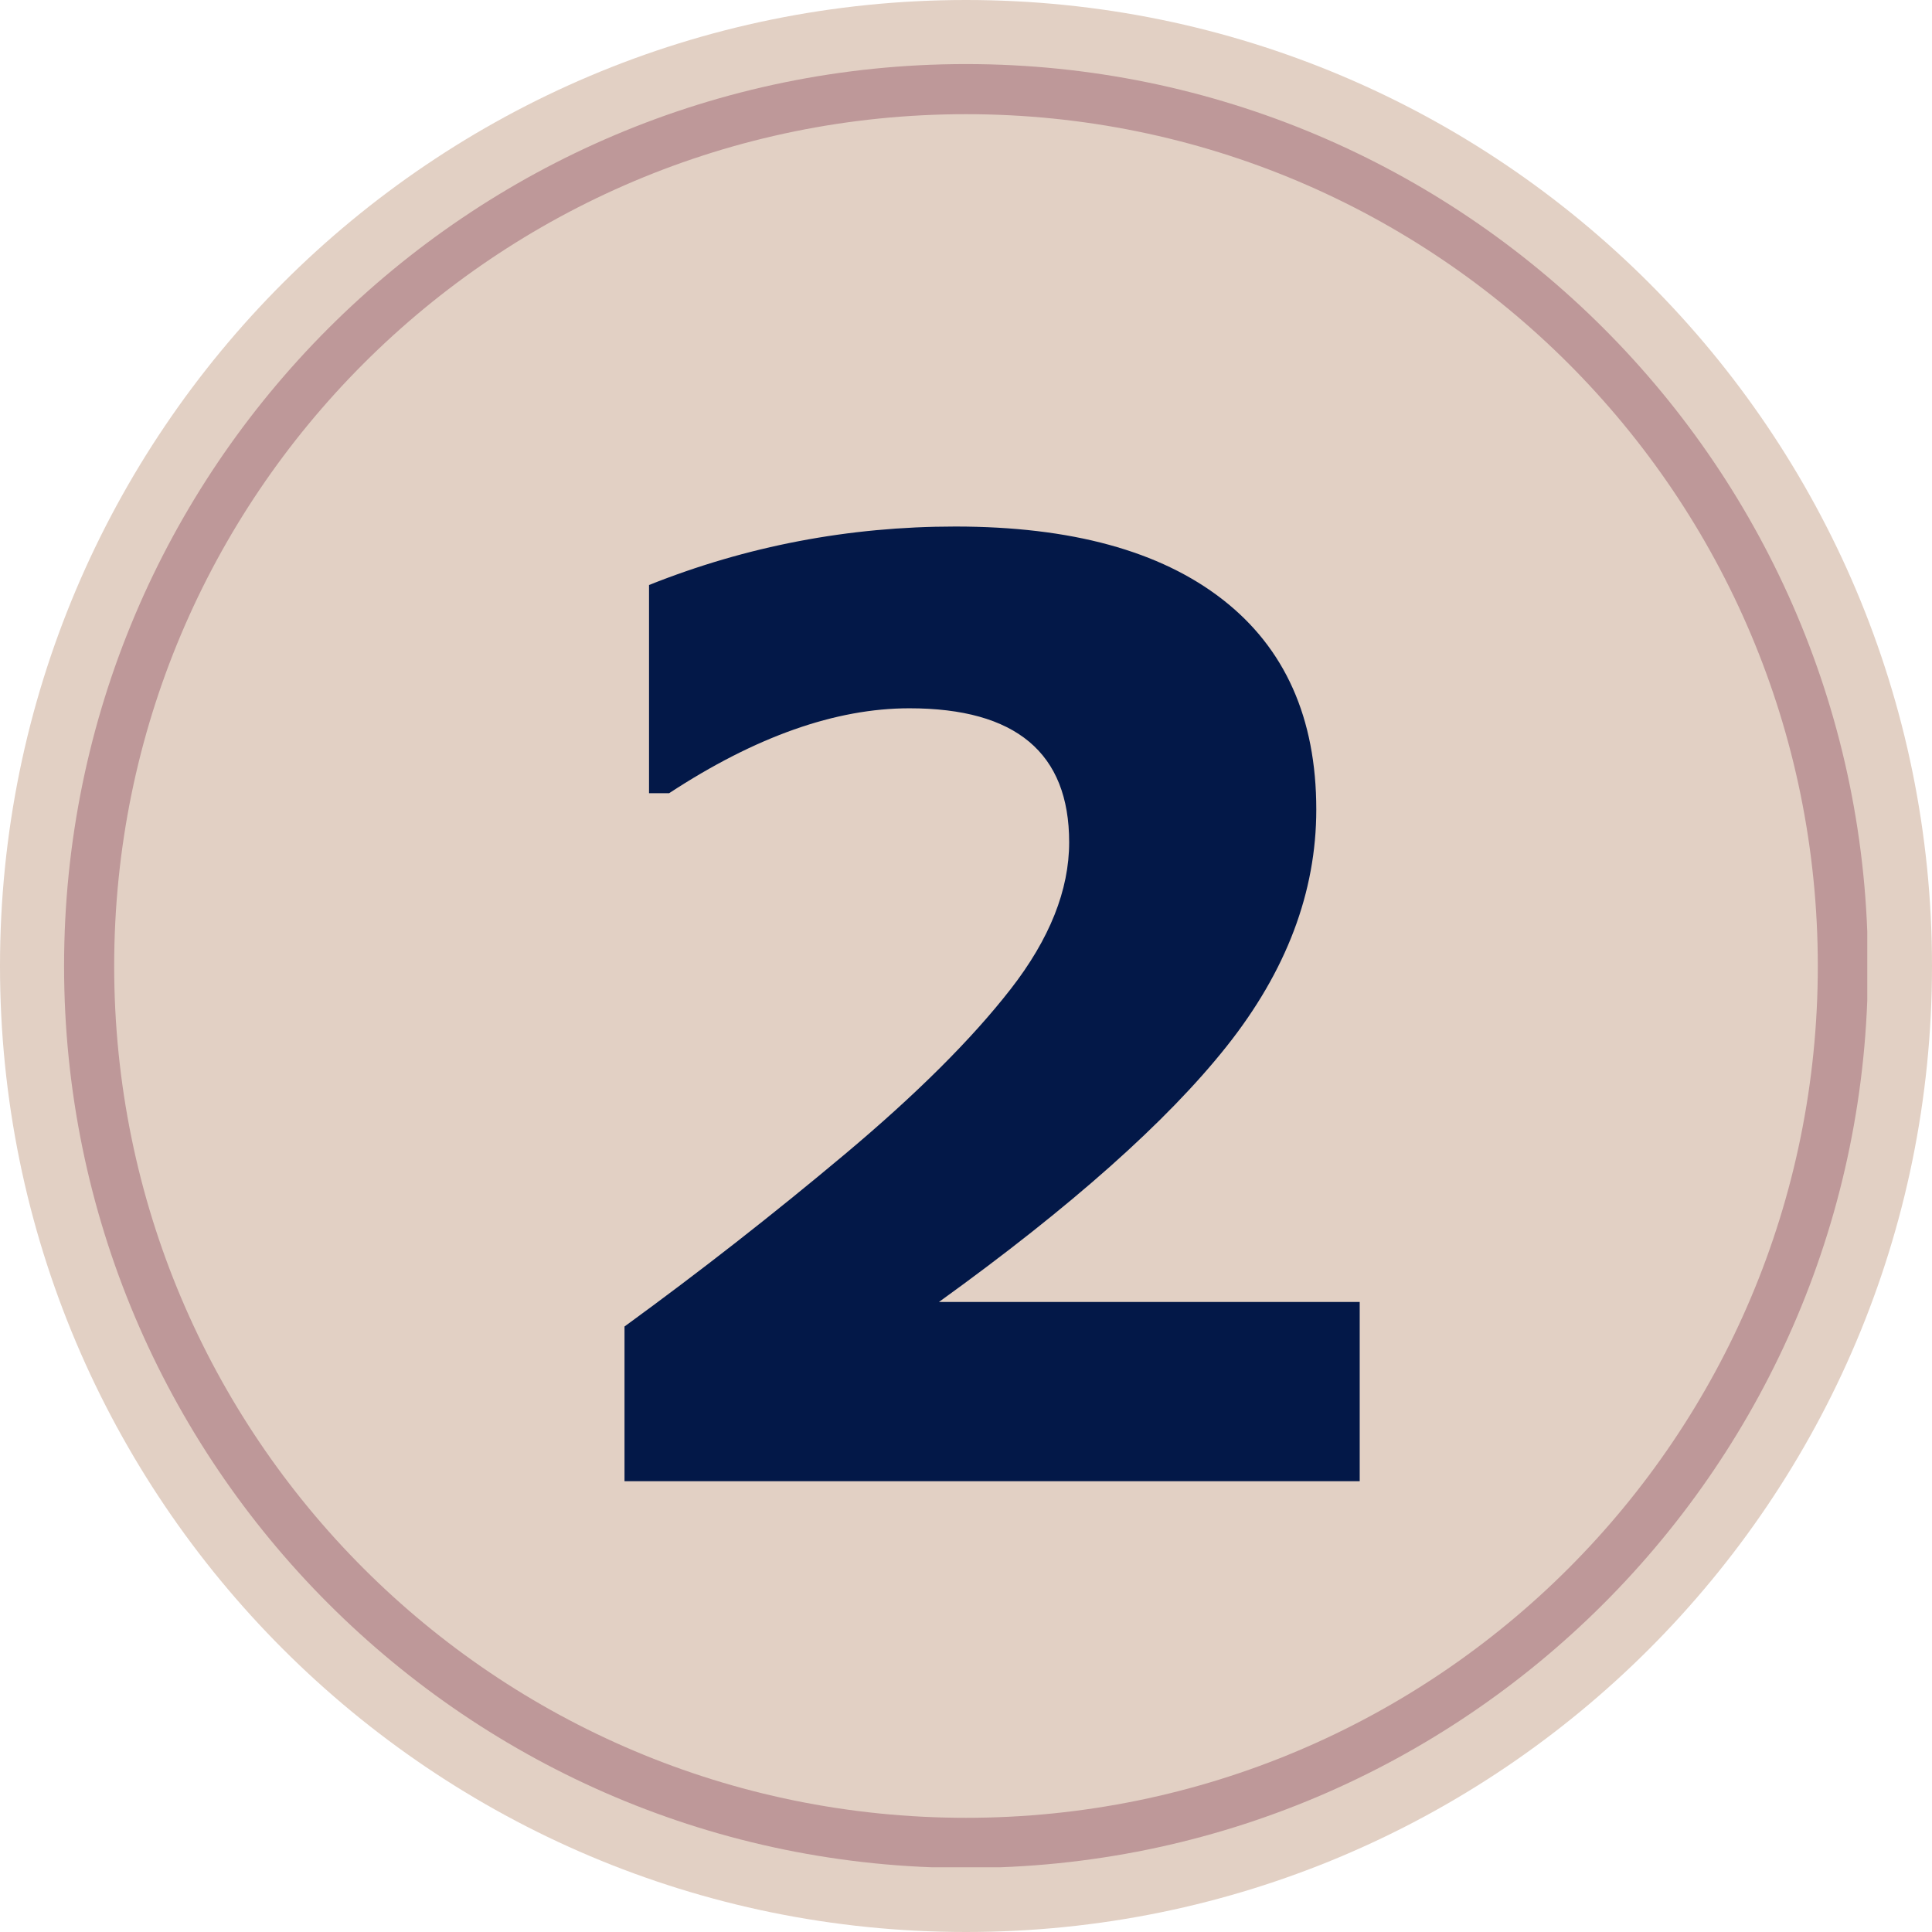
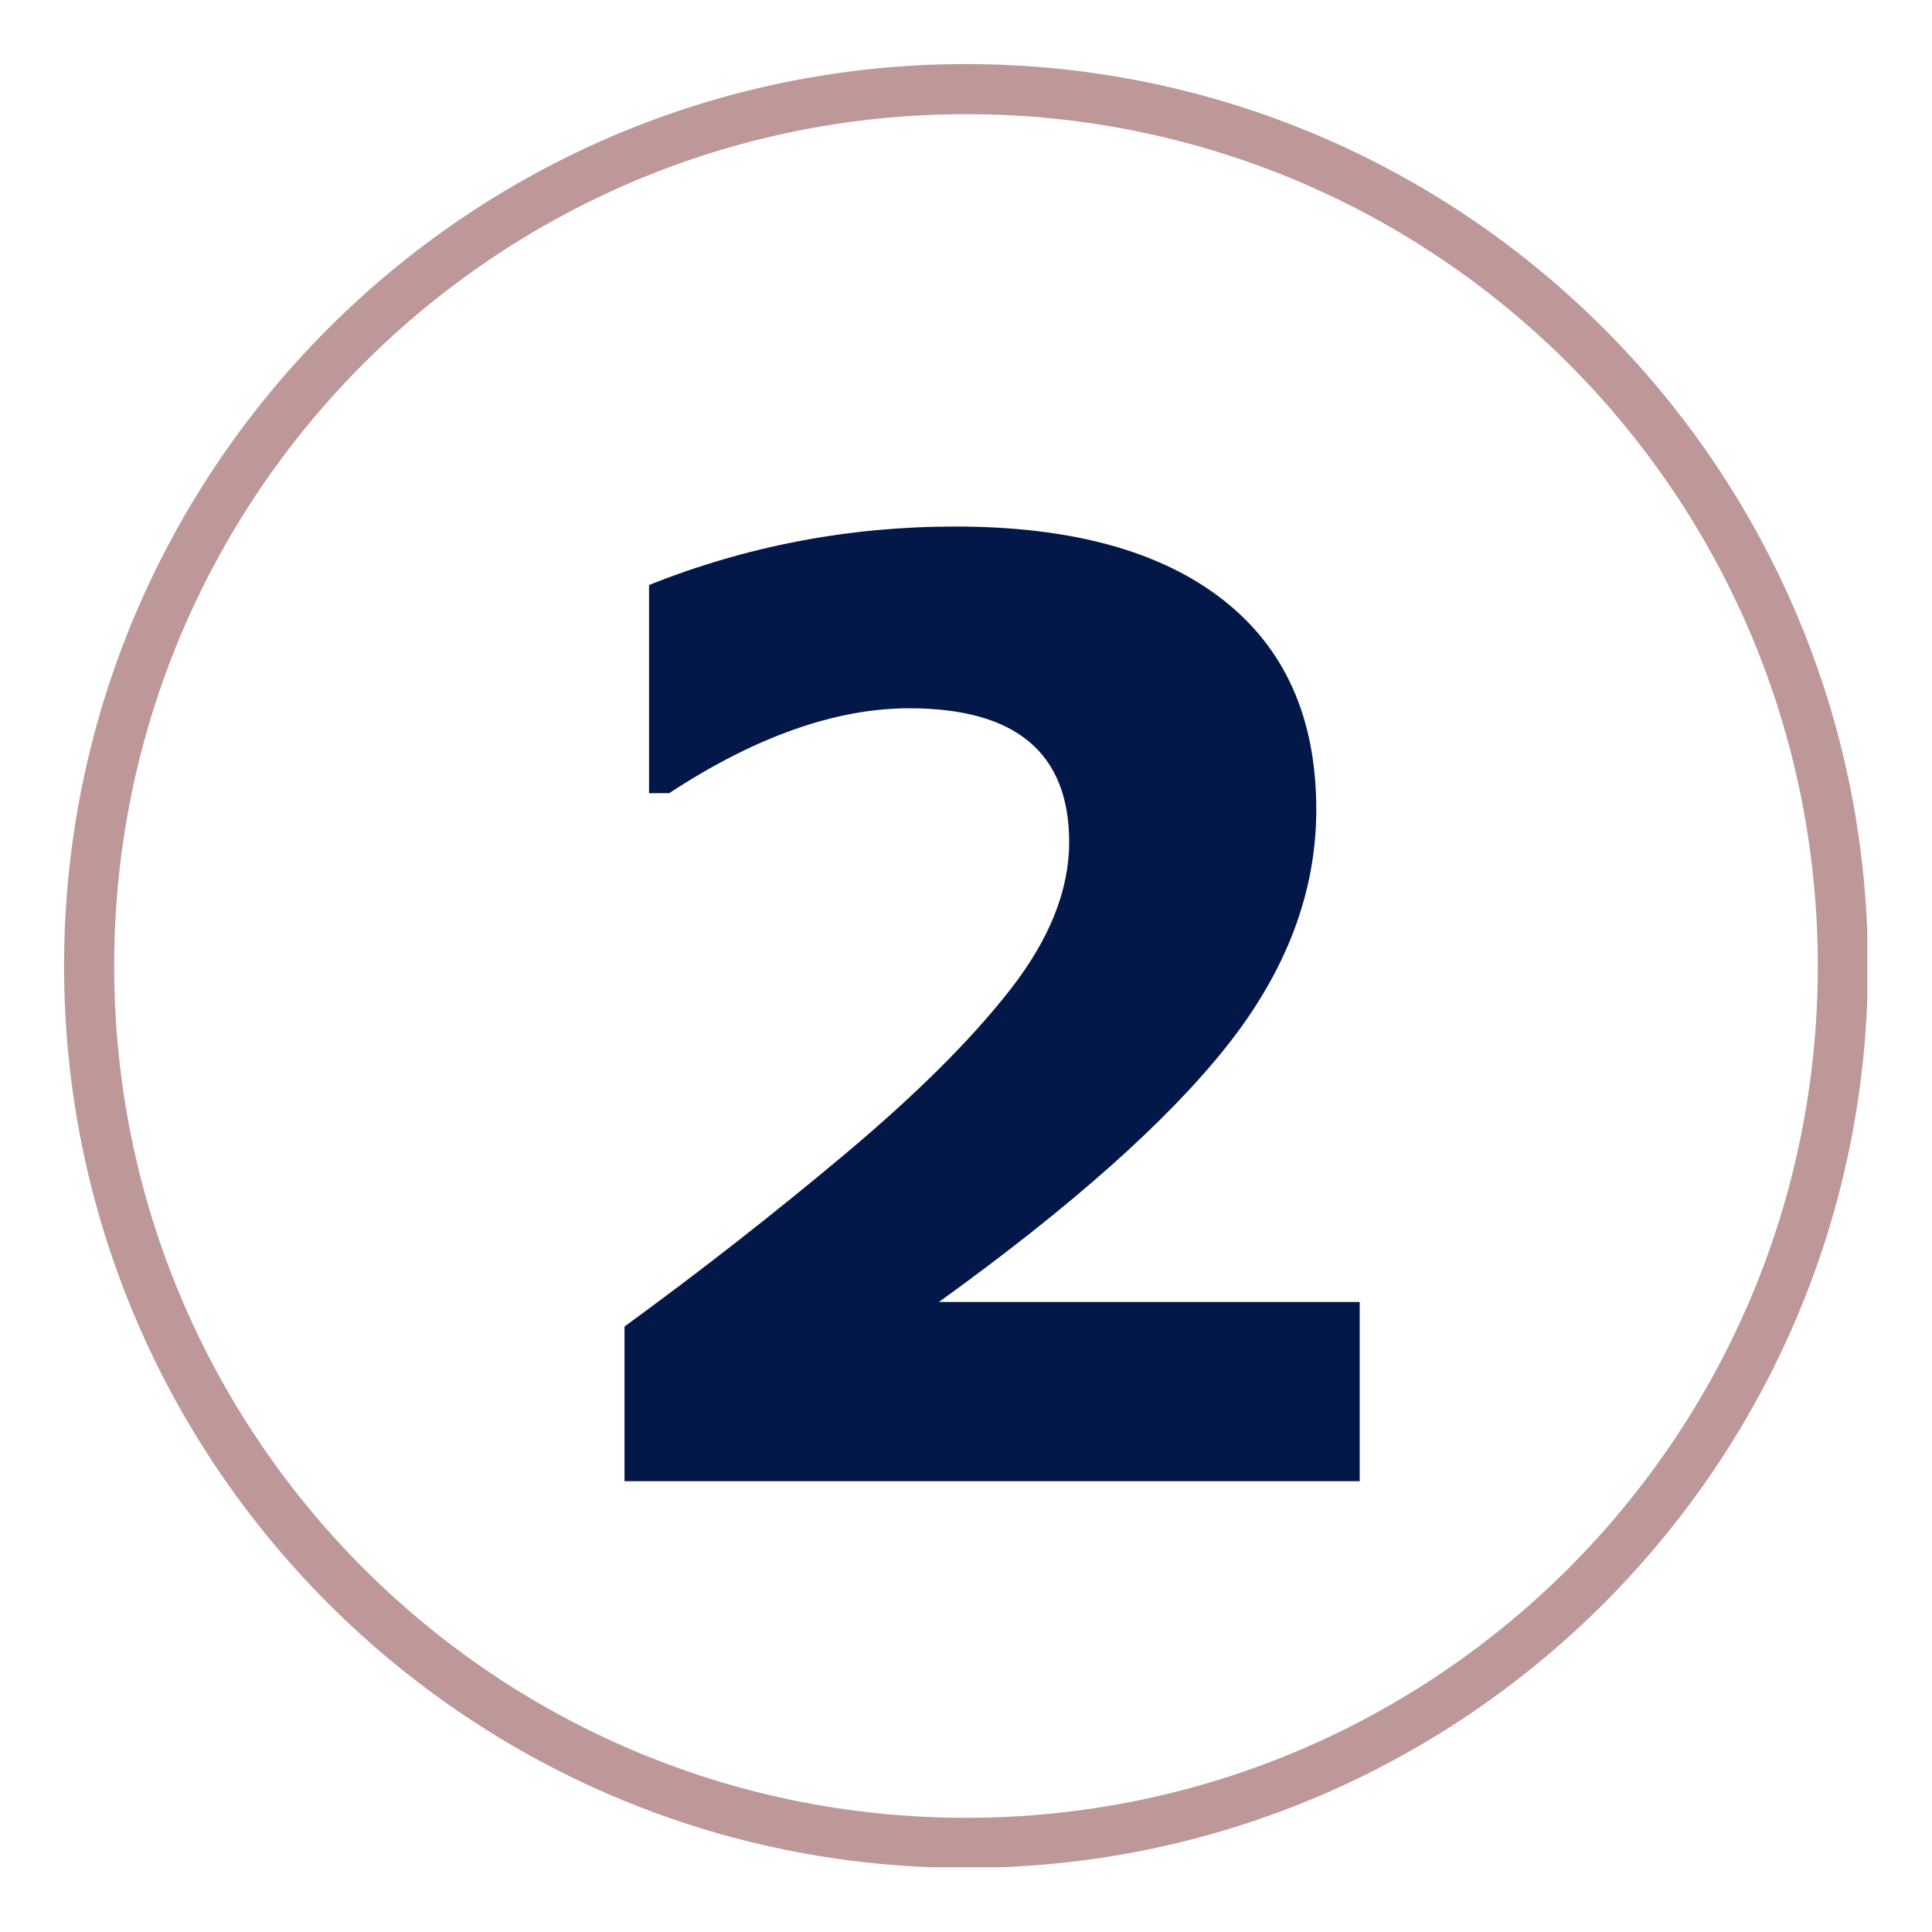
<svg xmlns="http://www.w3.org/2000/svg" width="1080" viewBox="0 0 810 810" height="1080" preserveAspectRatio="xMidYMid meet">
  <defs>
    <clipPath id="94304bf200">
-       <path d="M 405 0 C 181.324 0 0 181.324 0 405 C 0 628.676 181.324 810 405 810 C 628.676 810 810 628.676 810 405 C 810 181.324 628.676 0 405 0 Z M 405 0 " />
-     </clipPath>
+       </clipPath>
    <clipPath id="3db719e775">
      <path d="M 405 0 C 181.324 0 0 181.324 0 405 C 0 628.676 181.324 810 405 810 C 628.676 810 810 628.676 810 405 C 810 181.324 628.676 0 405 0 Z M 405 0 " />
    </clipPath>
    <clipPath id="714b4efdf0">
      <rect x="0" width="810" y="0" height="810" />
    </clipPath>
    <clipPath id="4dd56afdfd">
-       <path d="M 26.863 26.863 L 782.863 26.863 L 782.863 782.863 L 26.863 782.863 Z M 26.863 26.863 " />
+       <path d="M 26.863 26.863 L 782.863 26.863 L 782.863 782.863 L 26.863 782.863 Z " />
    </clipPath>
    <clipPath id="fb6bc27213">
      <rect x="0" width="390" y="0" height="660" />
    </clipPath>
  </defs>
  <g id="acbcae8190">
    <rect x="0" width="810" y="0" height="810" style="fill:#ffffff;fill-opacity:1;stroke:none;" />
-     <rect x="0" width="810" y="0" height="810" style="fill:#ffffff;fill-opacity:1;stroke:none;" />
    <g clip-rule="nonzero" clip-path="url(#94304bf200)">
      <g transform="matrix(1,0,0,1,0,0)">
        <g clip-path="url(#714b4efdf0)">
          <g clip-rule="nonzero" clip-path="url(#3db719e775)">
-             <rect x="0" width="810" height="810" y="0" style="fill:#e2d0c4;fill-opacity:1;stroke:none;" />
-           </g>
+             </g>
        </g>
      </g>
    </g>
    <g clip-rule="nonzero" clip-path="url(#4dd56afdfd)">
      <path style=" stroke:none;fill-rule:nonzero;fill:#be9899;fill-opacity:1;" d="M 405 26.863 C 196.285 26.863 26.863 196.285 26.863 405 C 26.863 613.715 196.285 783.133 405 783.133 C 613.715 783.133 783.133 613.715 783.133 405 C 783.133 196.285 613.715 26.863 405 26.863 Z M 405 47.871 C 602.359 47.871 762.125 207.641 762.125 405 C 762.125 602.359 602.359 762.125 405 762.125 C 207.641 762.125 47.871 602.359 47.871 405 C 47.871 207.641 207.641 47.871 405 47.871 Z M 405 47.871 " />
    </g>
    <g transform="matrix(1,0,0,1,212,75)">
      <g clip-path="url(#fb6bc27213)">
        <g style="fill:#031848;fill-opacity:1;">
          <g transform="translate(1.047, 546)">
            <path style="stroke:none" d="M 357.016 0 L 48.781 0 L 48.781 -64.859 C 80.414 -87.891 111.219 -111.973 141.188 -137.109 C 171.164 -162.242 194.328 -185.312 210.672 -206.312 C 227.023 -227.32 235.203 -247.848 235.203 -267.891 C 235.203 -305.328 212.875 -324.047 168.219 -324.047 C 137.281 -324.047 103.707 -312.18 67.5 -288.453 L 59.062 -288.453 L 59.062 -375.734 C 100.02 -392.078 142.82 -400.25 187.469 -400.25 C 235.988 -400.25 273.344 -390.051 299.531 -369.656 C 325.719 -349.27 338.812 -319.922 338.812 -281.609 C 338.812 -246.973 326.285 -213.879 301.234 -182.328 C 276.191 -150.773 235.984 -115.047 180.609 -75.141 L 357.016 -75.141 Z M 357.016 0 " />
          </g>
        </g>
      </g>
    </g>
  </g>
</svg>